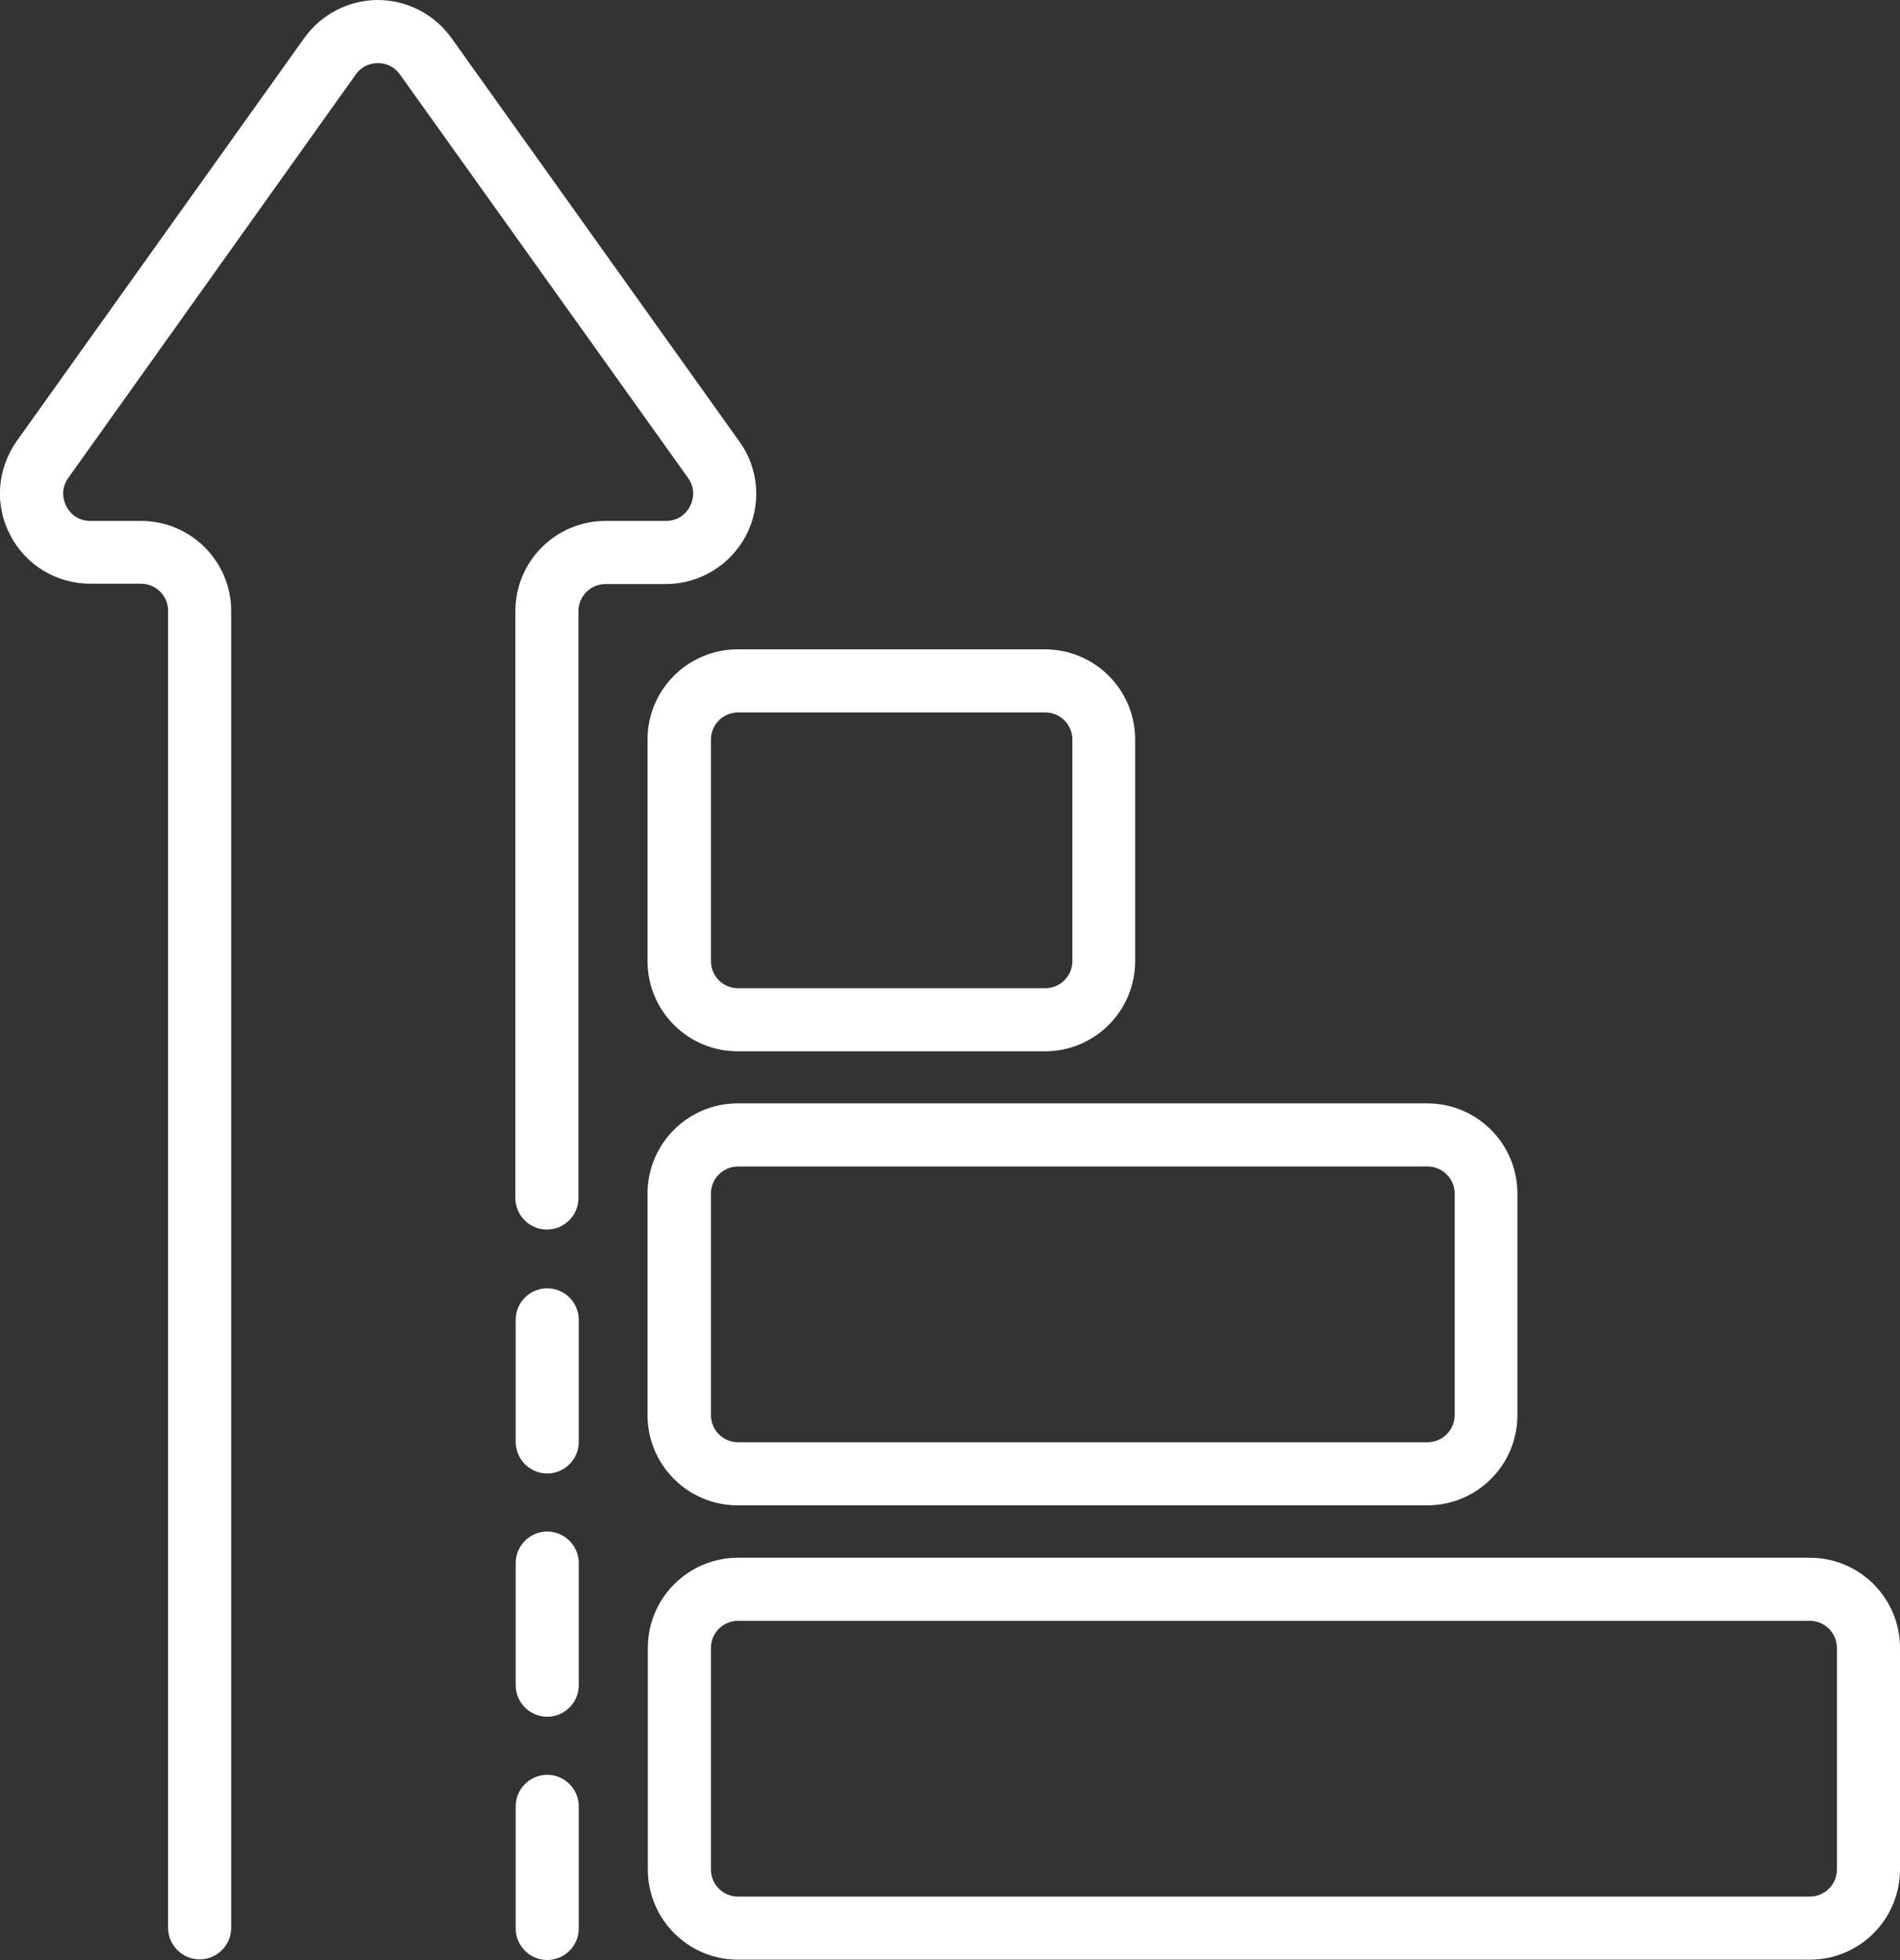
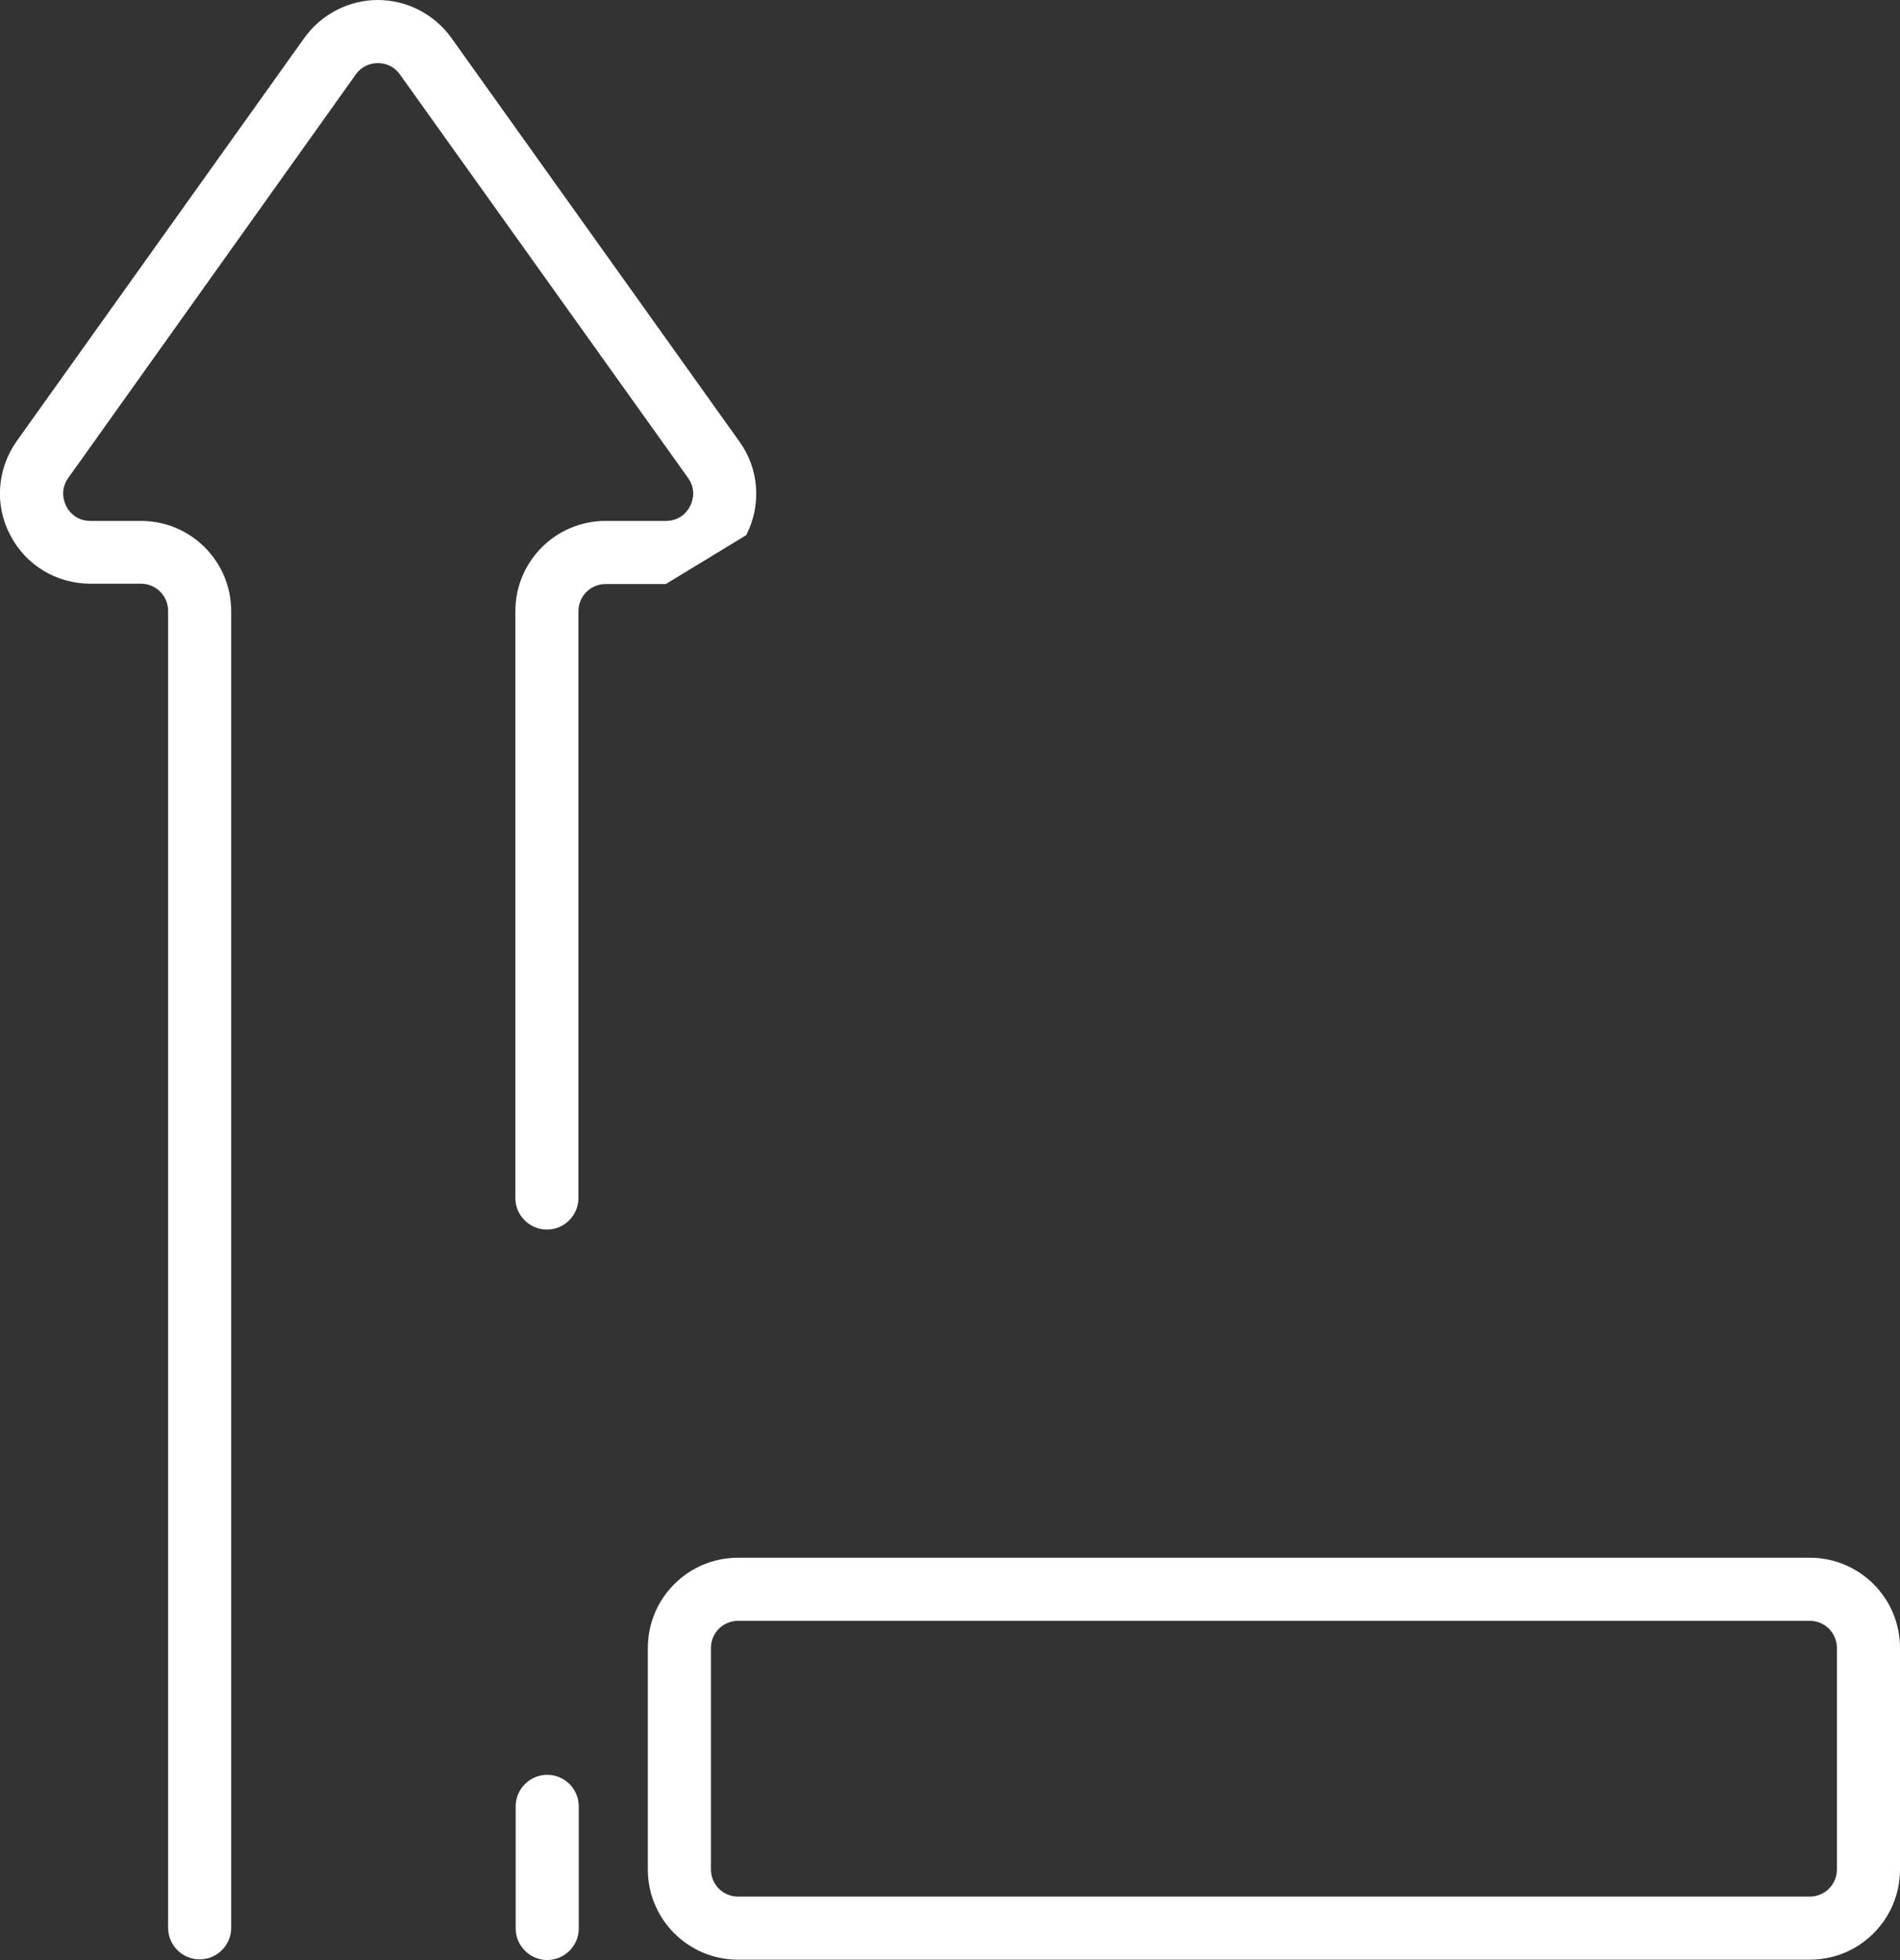
<svg xmlns="http://www.w3.org/2000/svg" id="Layer_2" viewBox="0 0 60.24 62.12">
  <rect x="0" y="0" width="60.24" height="62.12" fill="#333333" stroke="none" />
  <defs>
    <style>
      .cls-1 {
        fill: #fff;
      }
    </style>
  </defs>
  <g id="Layer_1-2" data-name="Layer_1">
    <g>
-       <path class="cls-1" d="M23.66,16.96c.49-.96.41-2.1-.22-2.97L14.31,1.2c-.54-.75-1.41-1.2-2.33-1.2h0c-.92,0-1.79.45-2.33,1.2L.53,13.98c-.62.88-.71,2.02-.21,2.97.49.96,1.47,1.55,2.55,1.55h1.6c.48,0,.86.39.86.86v41.74c0,.55.45,1,1,1s1-.45,1-1V19.37c0-1.58-1.28-2.86-2.86-2.86h-1.6c-.48,0-.7-.33-.77-.47s-.21-.51.07-.9L11.28,2.36c.16-.23.42-.36.7-.36.28,0,.54.13.7.36l9.13,12.78c.28.39.14.76.07.9s-.29.47-.77.47h-1.91c-1.58,0-2.86,1.28-2.86,2.86v18.6c0,.55.45,1,1,1s1-.45,1-1v-18.6c0-.48.39-.86.86-.86h1.91c1.08,0,2.05-.6,2.55-1.55Z" />
-       <path class="cls-1" d="M17.35,48.54c-.55,0-1,.45-1,1v3.87c0,.55.45,1,1,1s1-.45,1-1v-3.87c0-.55-.45-1-1-1Z" />
+       <path class="cls-1" d="M23.66,16.96c.49-.96.41-2.1-.22-2.97L14.31,1.2c-.54-.75-1.41-1.2-2.33-1.2h0c-.92,0-1.79.45-2.33,1.2L.53,13.98c-.62.88-.71,2.02-.21,2.97.49.96,1.47,1.55,2.55,1.55h1.6c.48,0,.86.39.86.86v41.74c0,.55.45,1,1,1s1-.45,1-1V19.37c0-1.58-1.28-2.86-2.86-2.86h-1.6c-.48,0-.7-.33-.77-.47s-.21-.51.07-.9L11.28,2.36c.16-.23.42-.36.7-.36.28,0,.54.13.7.36l9.13,12.78c.28.39.14.76.07.9s-.29.47-.77.47h-1.91c-1.58,0-2.86,1.28-2.86,2.86v18.6c0,.55.45,1,1,1s1-.45,1-1v-18.6c0-.48.39-.86.86-.86h1.91Z" />
      <path class="cls-1" d="M17.35,56.25c-.55,0-1,.45-1,1v3.87c0,.55.45,1,1,1s1-.45,1-1v-3.87c0-.55-.45-1-1-1Z" />
-       <path class="cls-1" d="M17.35,40.83c-.55,0-1,.45-1,1v3.87c0,.55.45,1,1,1s1-.45,1-1v-3.87c0-.55-.45-1-1-1Z" />
-       <path class="cls-1" d="M20.53,23.44v7.02c0,1.58,1.28,2.86,2.86,2.86h9.74c1.58,0,2.86-1.28,2.86-2.86v-7.02c0-1.58-1.28-2.86-2.86-2.86h-9.74c-1.58,0-2.86,1.28-2.86,2.86ZM34,23.44v7.02c0,.48-.39.86-.86.86h-9.74c-.48,0-.86-.39-.86-.86v-7.02c0-.48.39-.86.86-.86h9.74c.48,0,.86.39.86.86Z" />
-       <path class="cls-1" d="M20.53,37.83v7.02c0,1.58,1.28,2.86,2.86,2.86h21.86c1.58,0,2.86-1.28,2.86-2.86v-7.02c0-1.58-1.28-2.86-2.86-2.86h-21.86c-1.58,0-2.86,1.28-2.86,2.86ZM46.12,37.83v7.02c0,.48-.39.86-.86.86h-21.86c-.48,0-.86-.39-.86-.86v-7.02c0-.48.39-.86.86-.86h21.86c.48,0,.86.39.86.86Z" />
      <path class="cls-1" d="M57.38,49.37H23.4c-1.58,0-2.86,1.28-2.86,2.86v7.02c0,1.58,1.28,2.86,2.86,2.86h33.98c1.58,0,2.86-1.28,2.86-2.86v-7.02c0-1.58-1.28-2.86-2.86-2.86ZM58.24,59.25c0,.48-.39.86-.86.86H23.4c-.48,0-.86-.39-.86-.86v-7.02c0-.48.39-.86.86-.86h33.98c.48,0,.86.39.86.86v7.02Z" />
    </g>
  </g>
</svg>